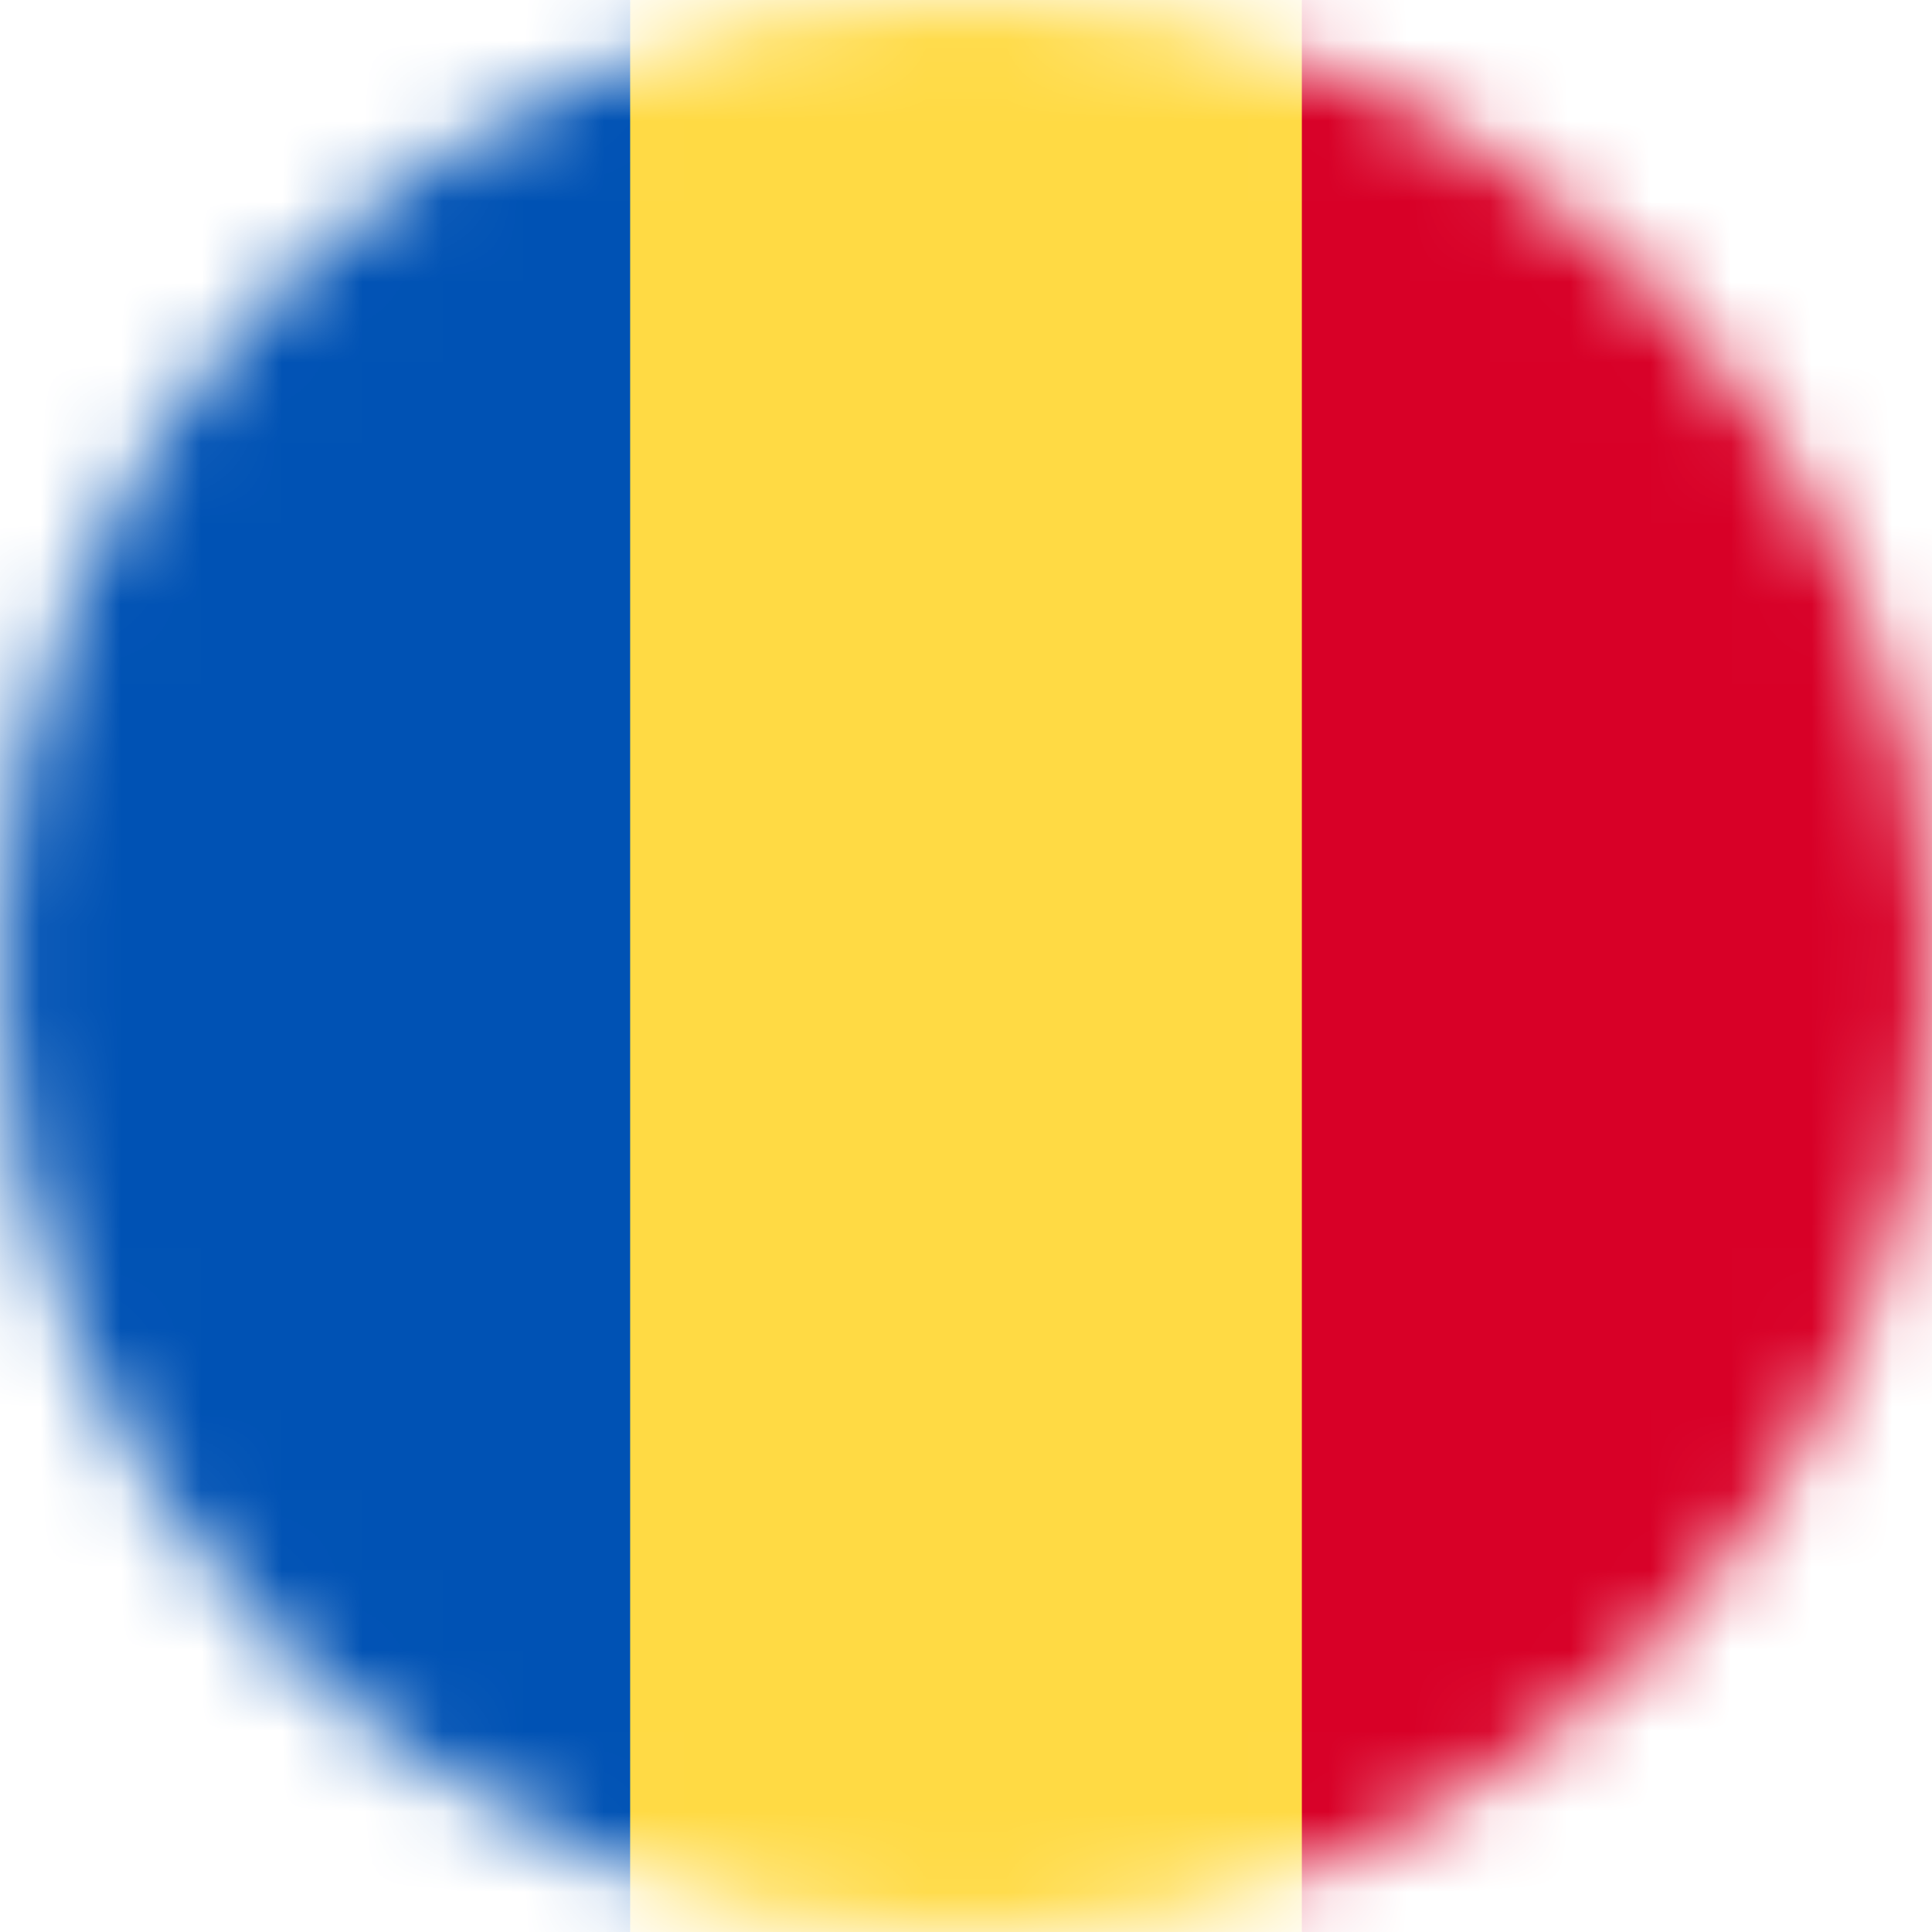
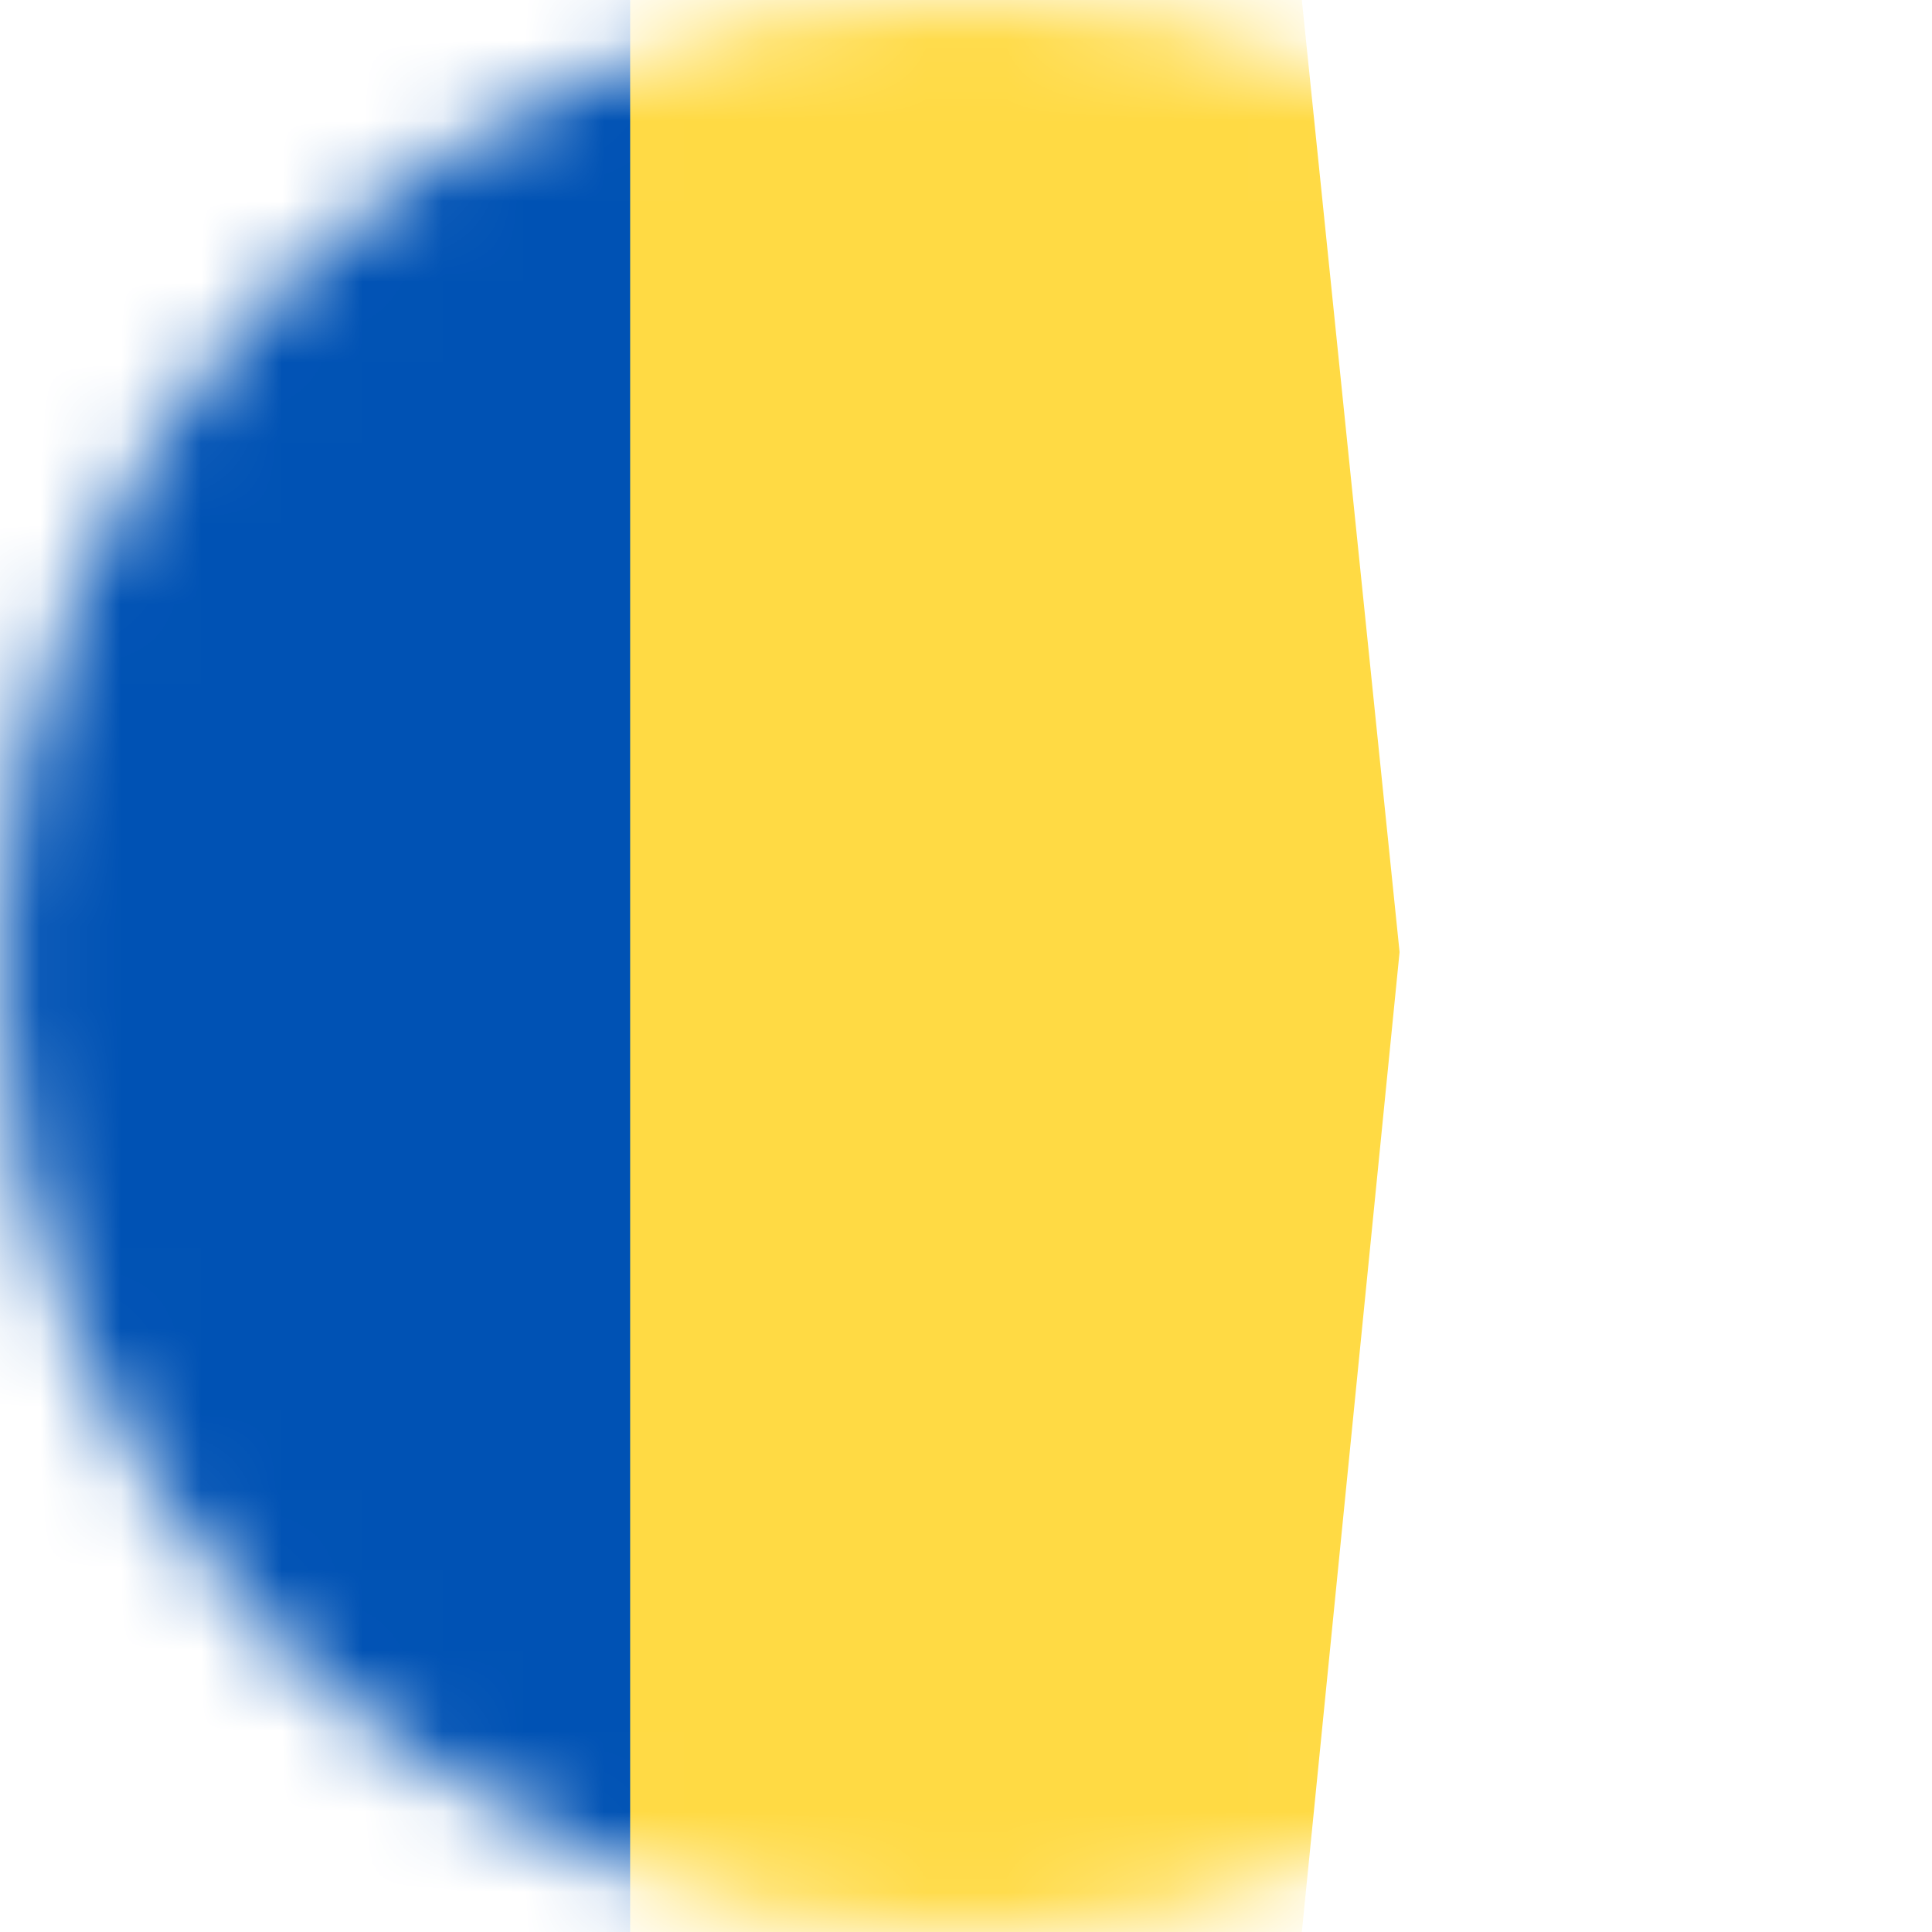
<svg xmlns="http://www.w3.org/2000/svg" fill="none" viewBox="0 0 24 24">
  <mask id="a" style="mask-type:alpha" width="24" height="24" x="0" y="0" maskUnits="userSpaceOnUse">
    <path fill="#fff" d="M12 24c6.627 0 12-5.373 12-12S18.627 0 12 0 0 5.373 0 12s5.373 12 12 12z" />
  </mask>
  <g mask="url(#a)">
    <path fill="#FFDA44" d="M7.828 0h8.344l1.214 11.827L16.172 24H7.828L6.431 12.122 7.828 0z" />
    <path fill="#0052B4" d="M0 0h7.828v24H0V0z" />
-     <path fill="#D80027" d="M16.172 0H24v24h-7.828V0z" />
  </g>
</svg>